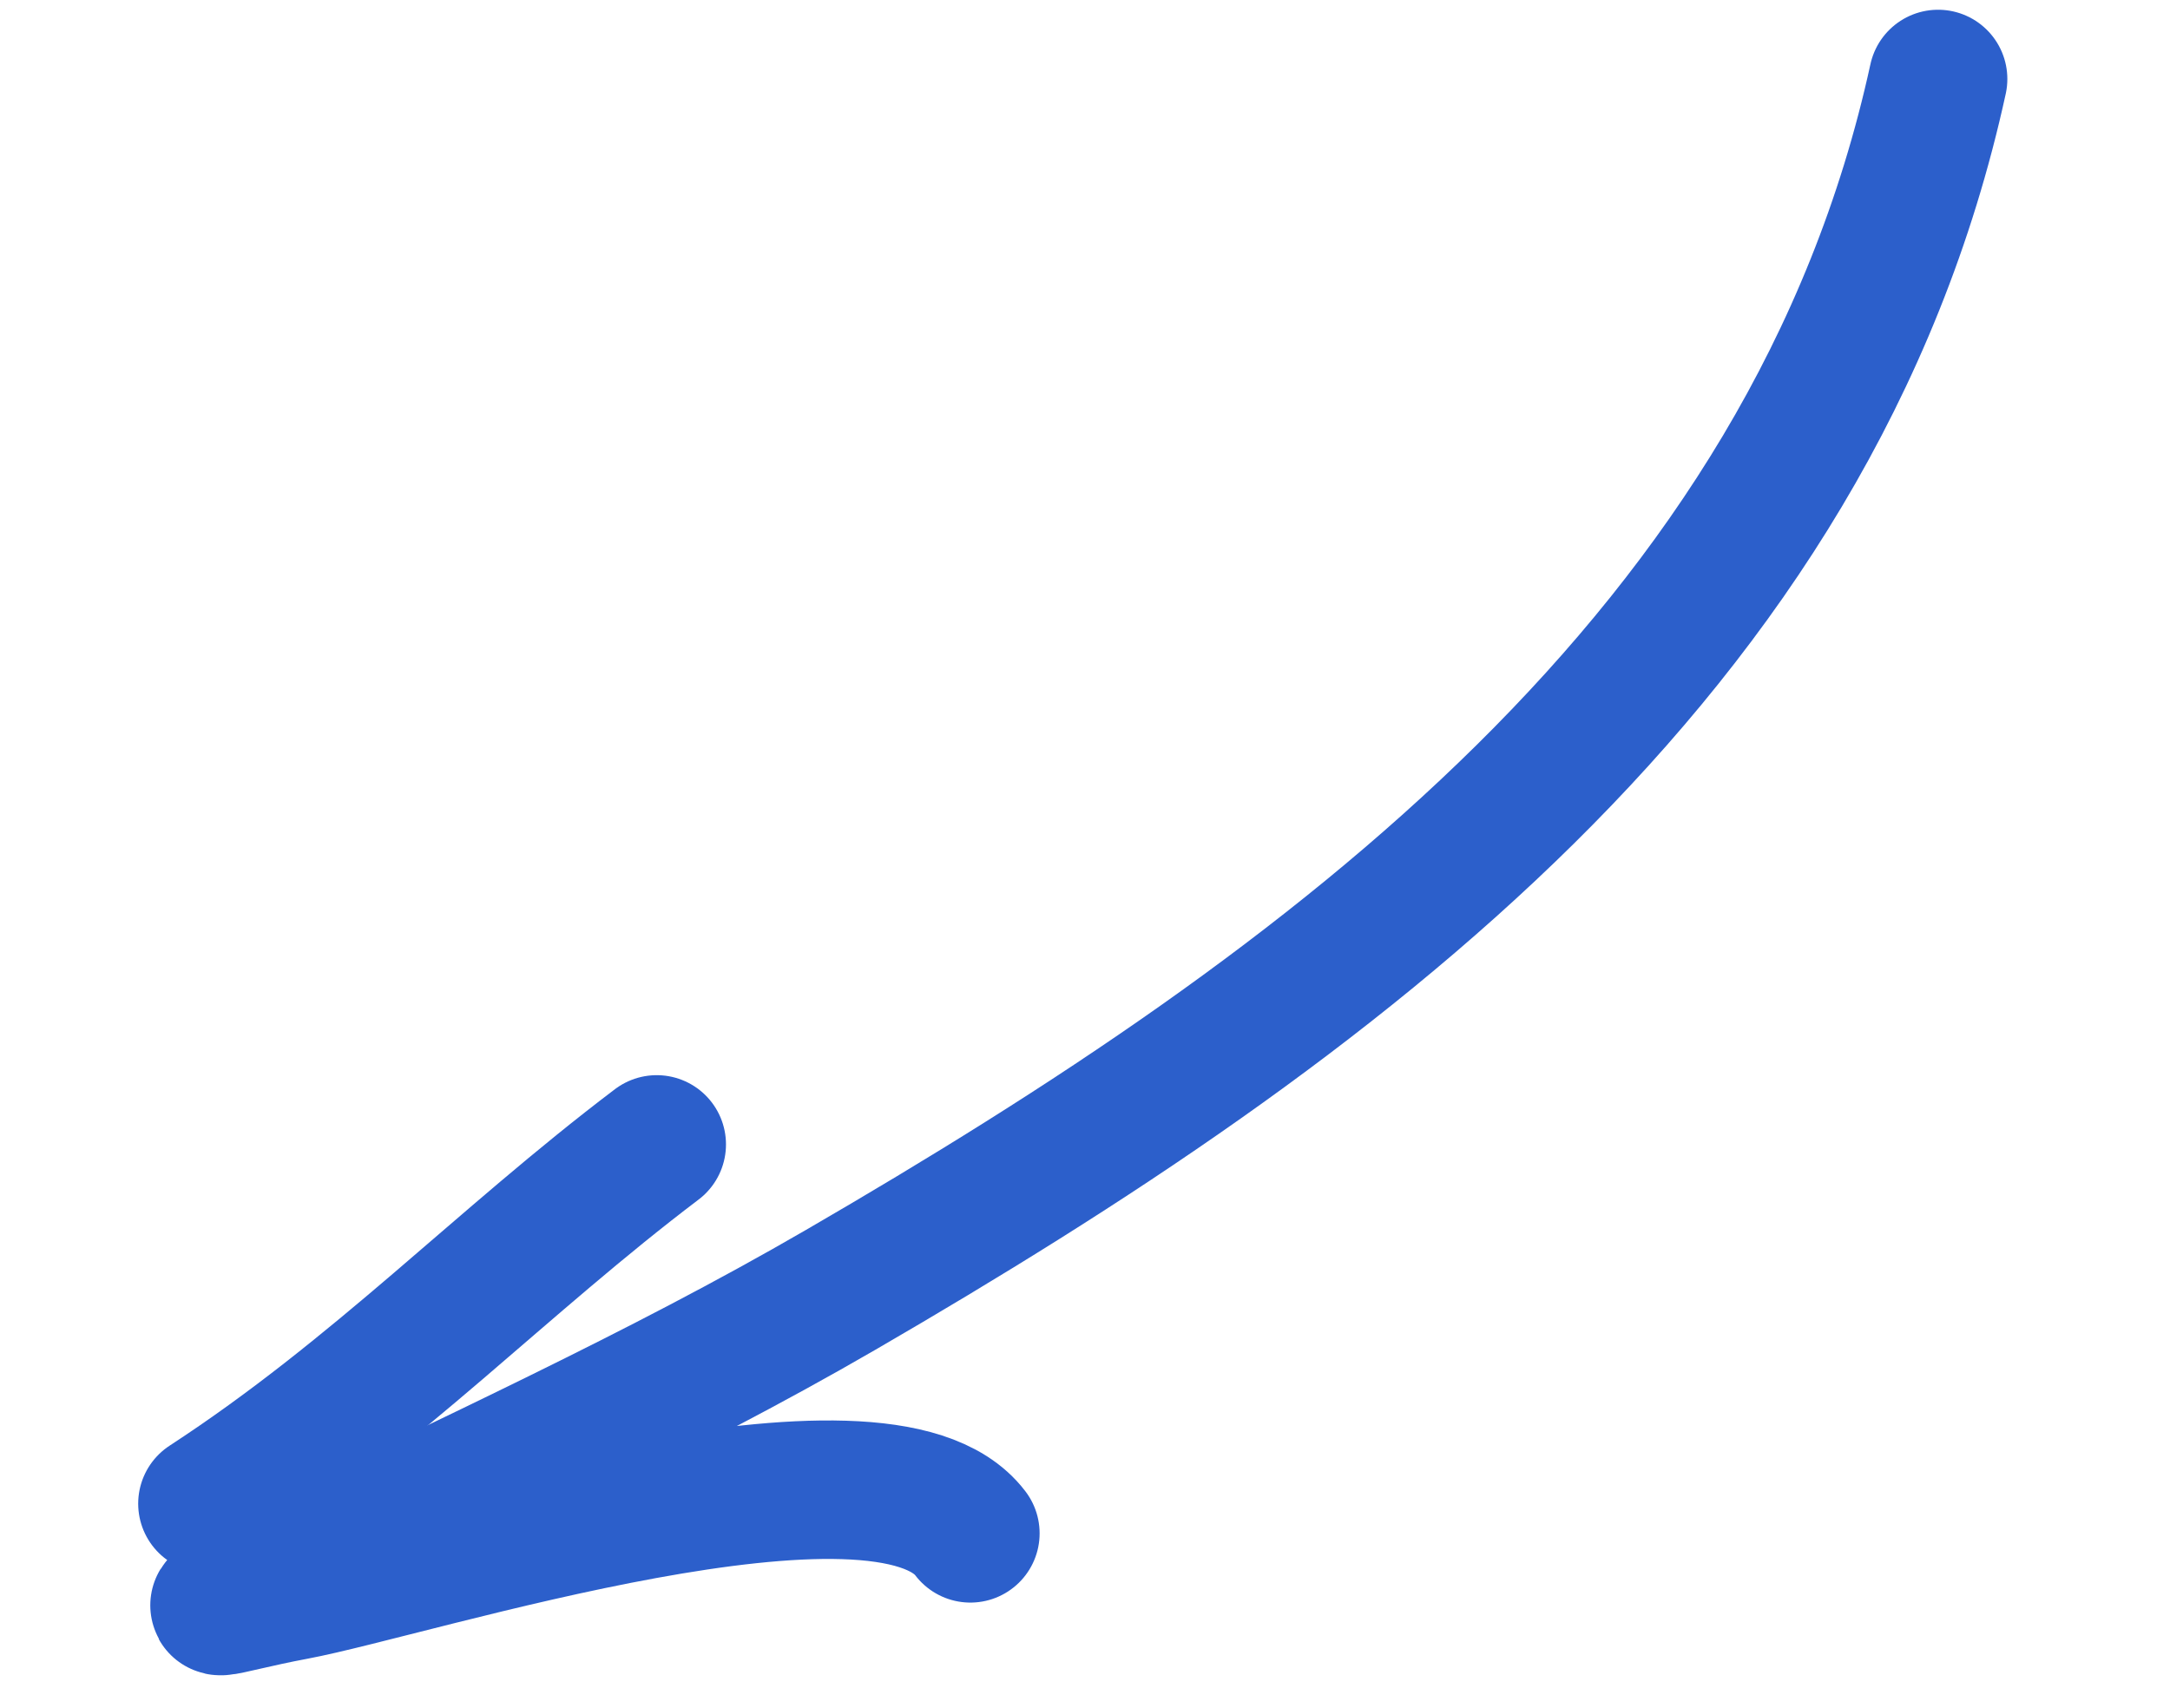
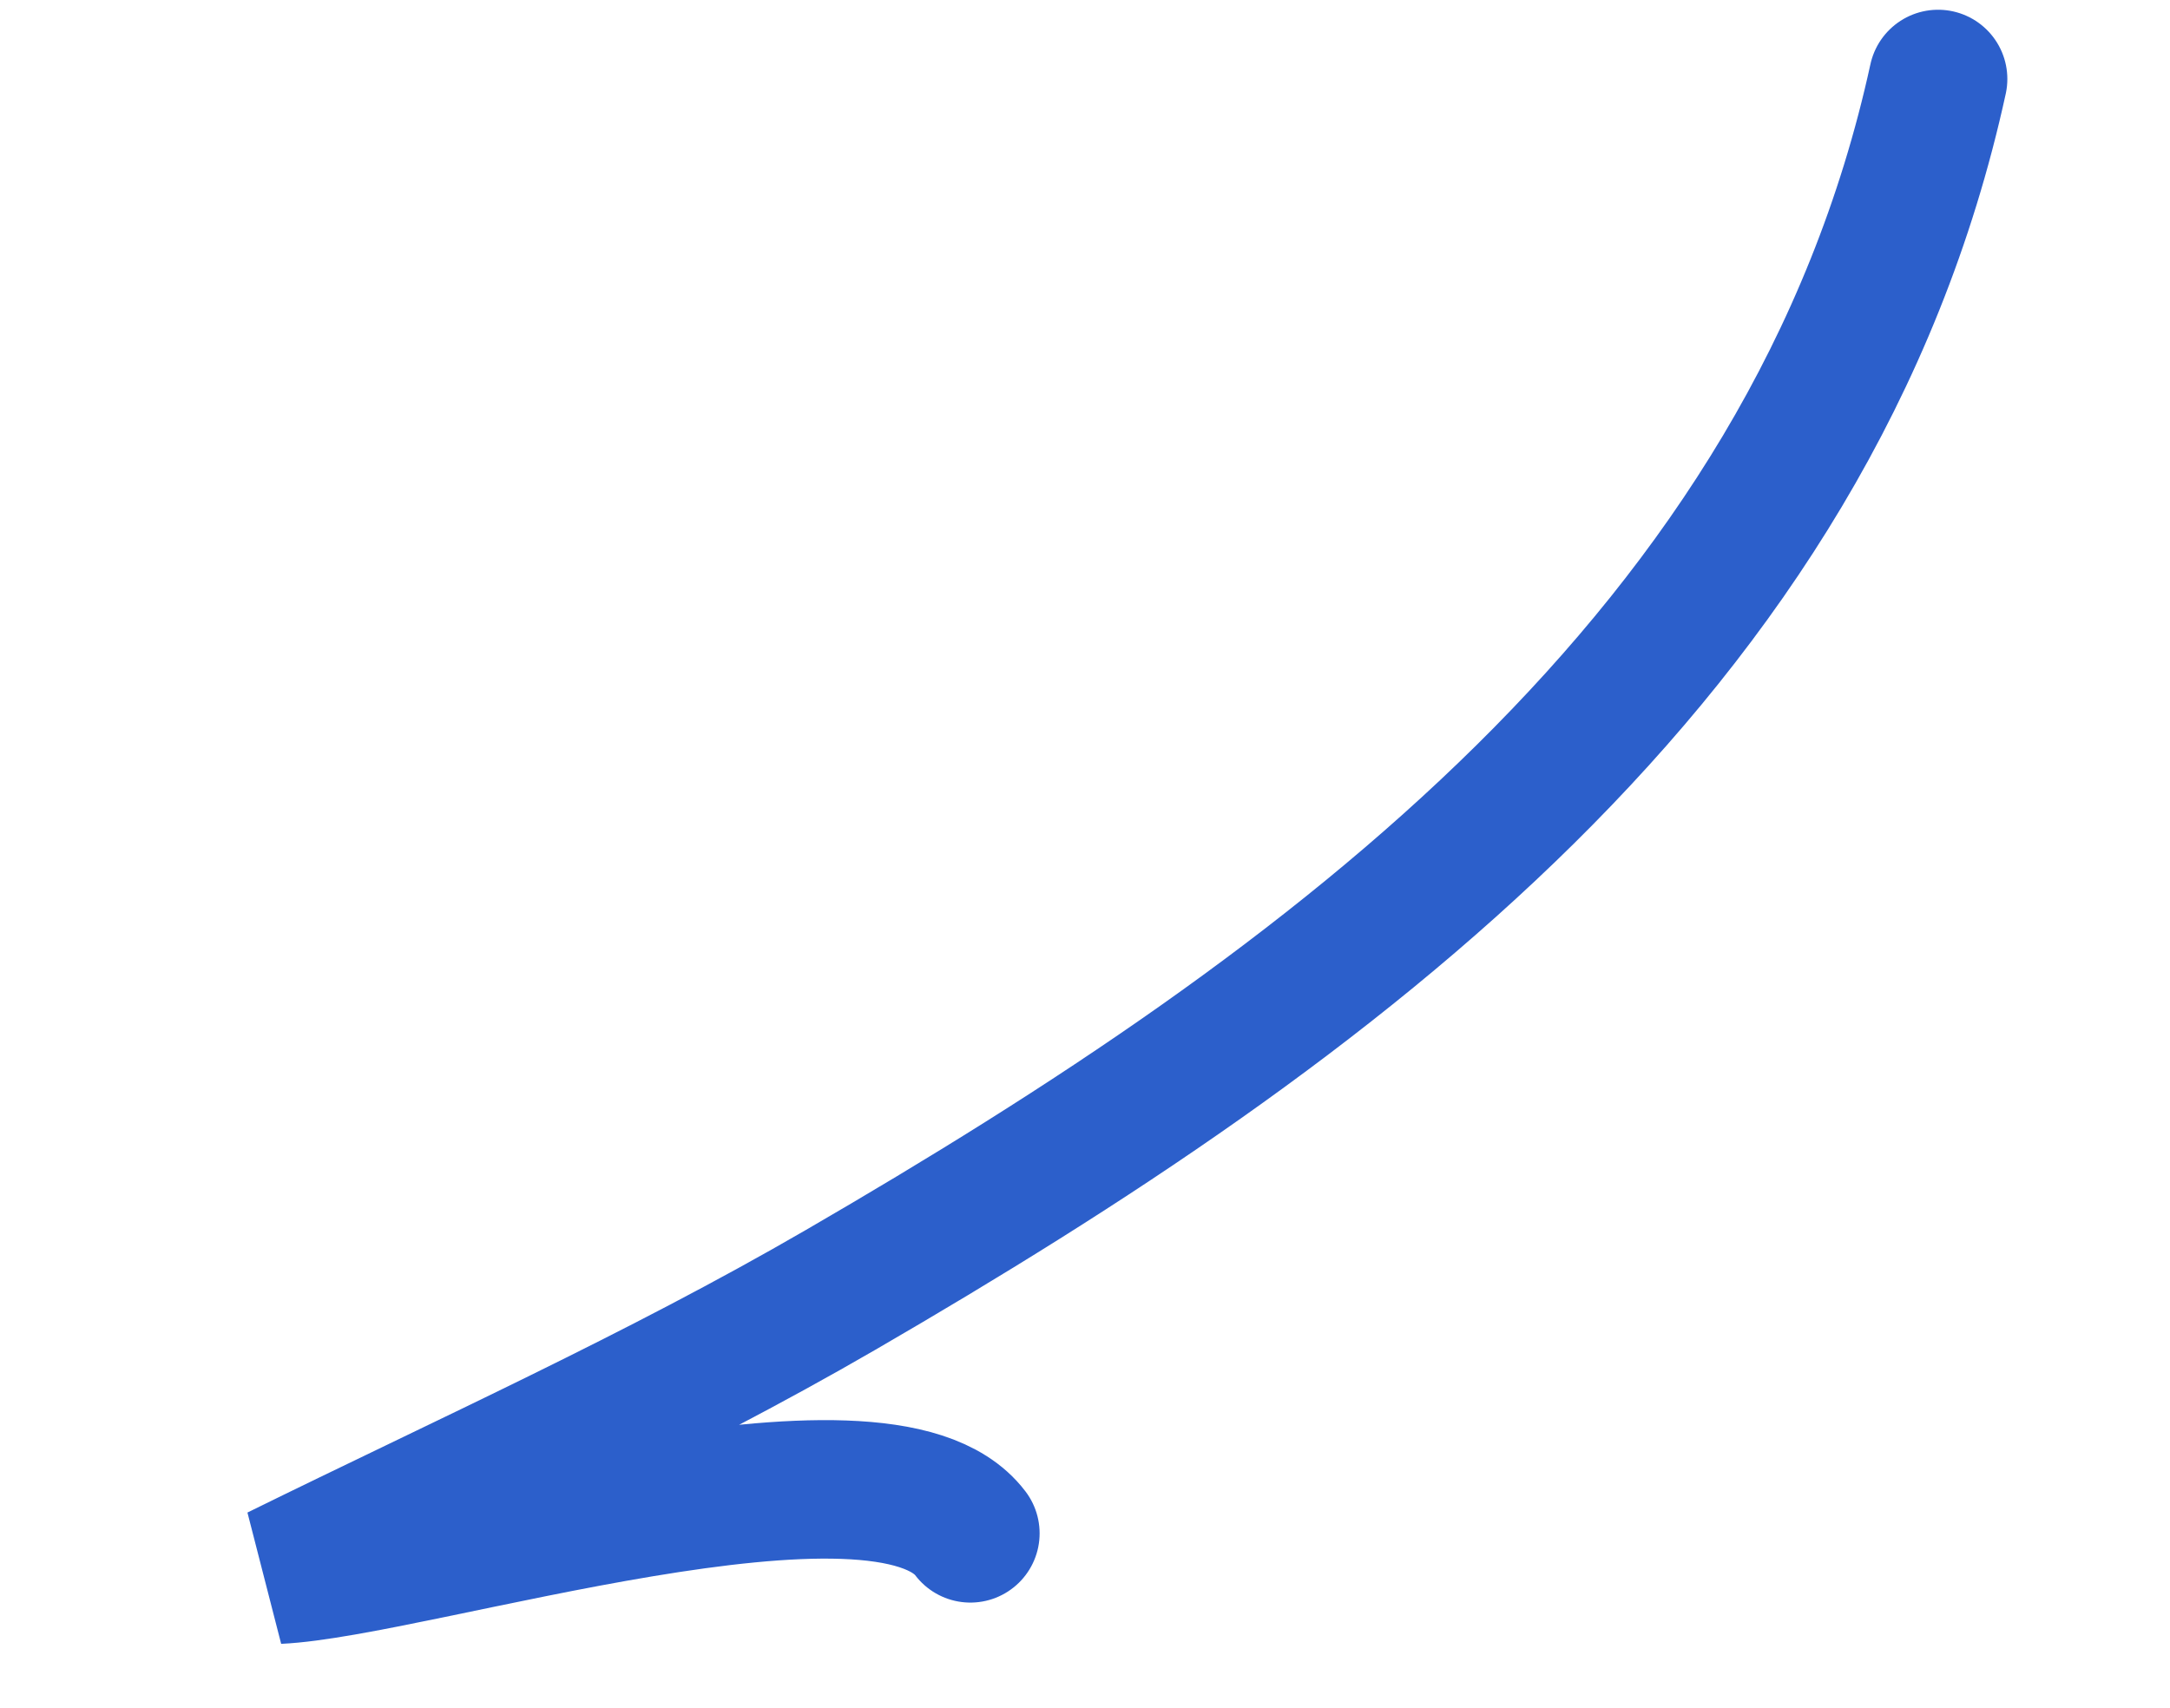
<svg xmlns="http://www.w3.org/2000/svg" width="47" height="37" viewBox="0 0 47 37" fill="none">
-   <path d="M41.977 1.711C39.255 14.184 28.792 21.801 18.209 27.94C14.241 30.241 10.126 32.089 6.022 34.11C3.911 35.15 4.717 34.768 6.377 34.458C8.946 33.978 19.101 30.686 21.017 33.215" stroke="#2C5FCB" stroke-width="3" stroke-linecap="round" />
-   <path d="M4.493 32.572C8.178 30.17 10.874 27.327 14.224 24.79" stroke="#2C5FCB" stroke-width="3" stroke-linecap="round" />
+   <path d="M41.977 1.711C39.255 14.184 28.792 21.801 18.209 27.94C14.241 30.241 10.126 32.089 6.022 34.11C8.946 33.978 19.101 30.686 21.017 33.215" stroke="#2C5FCB" stroke-width="3" stroke-linecap="round" />
</svg>